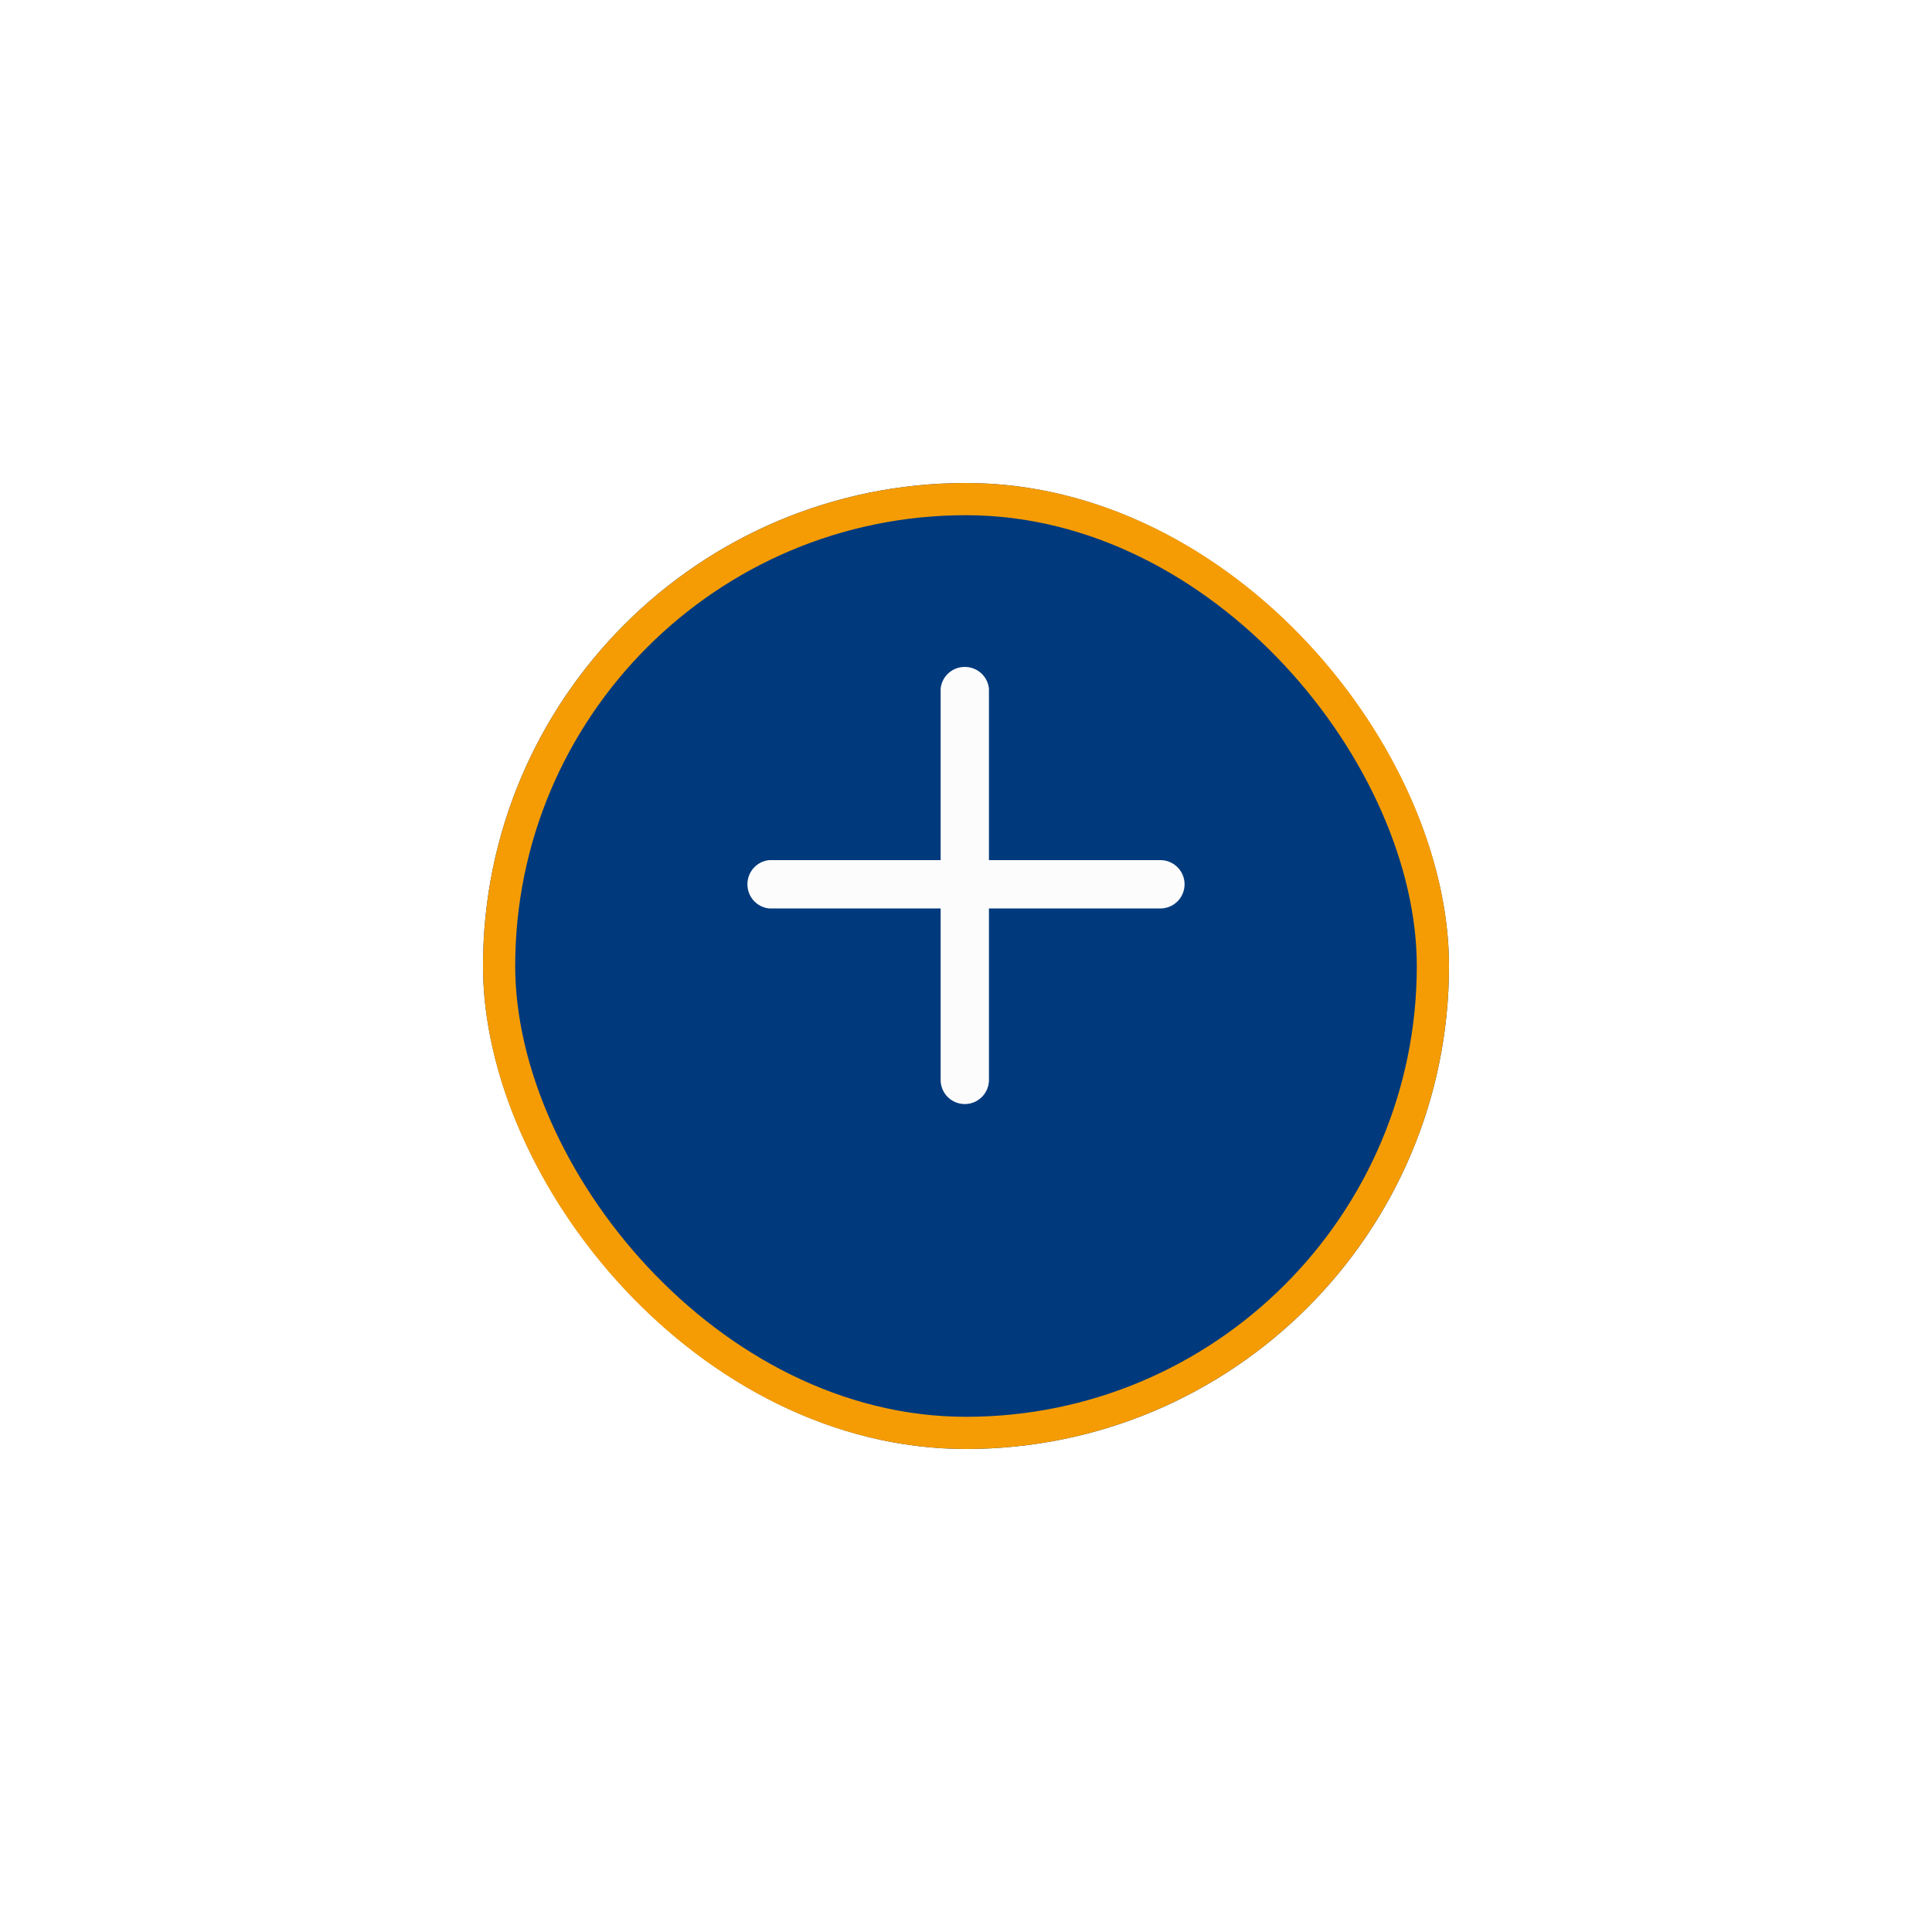
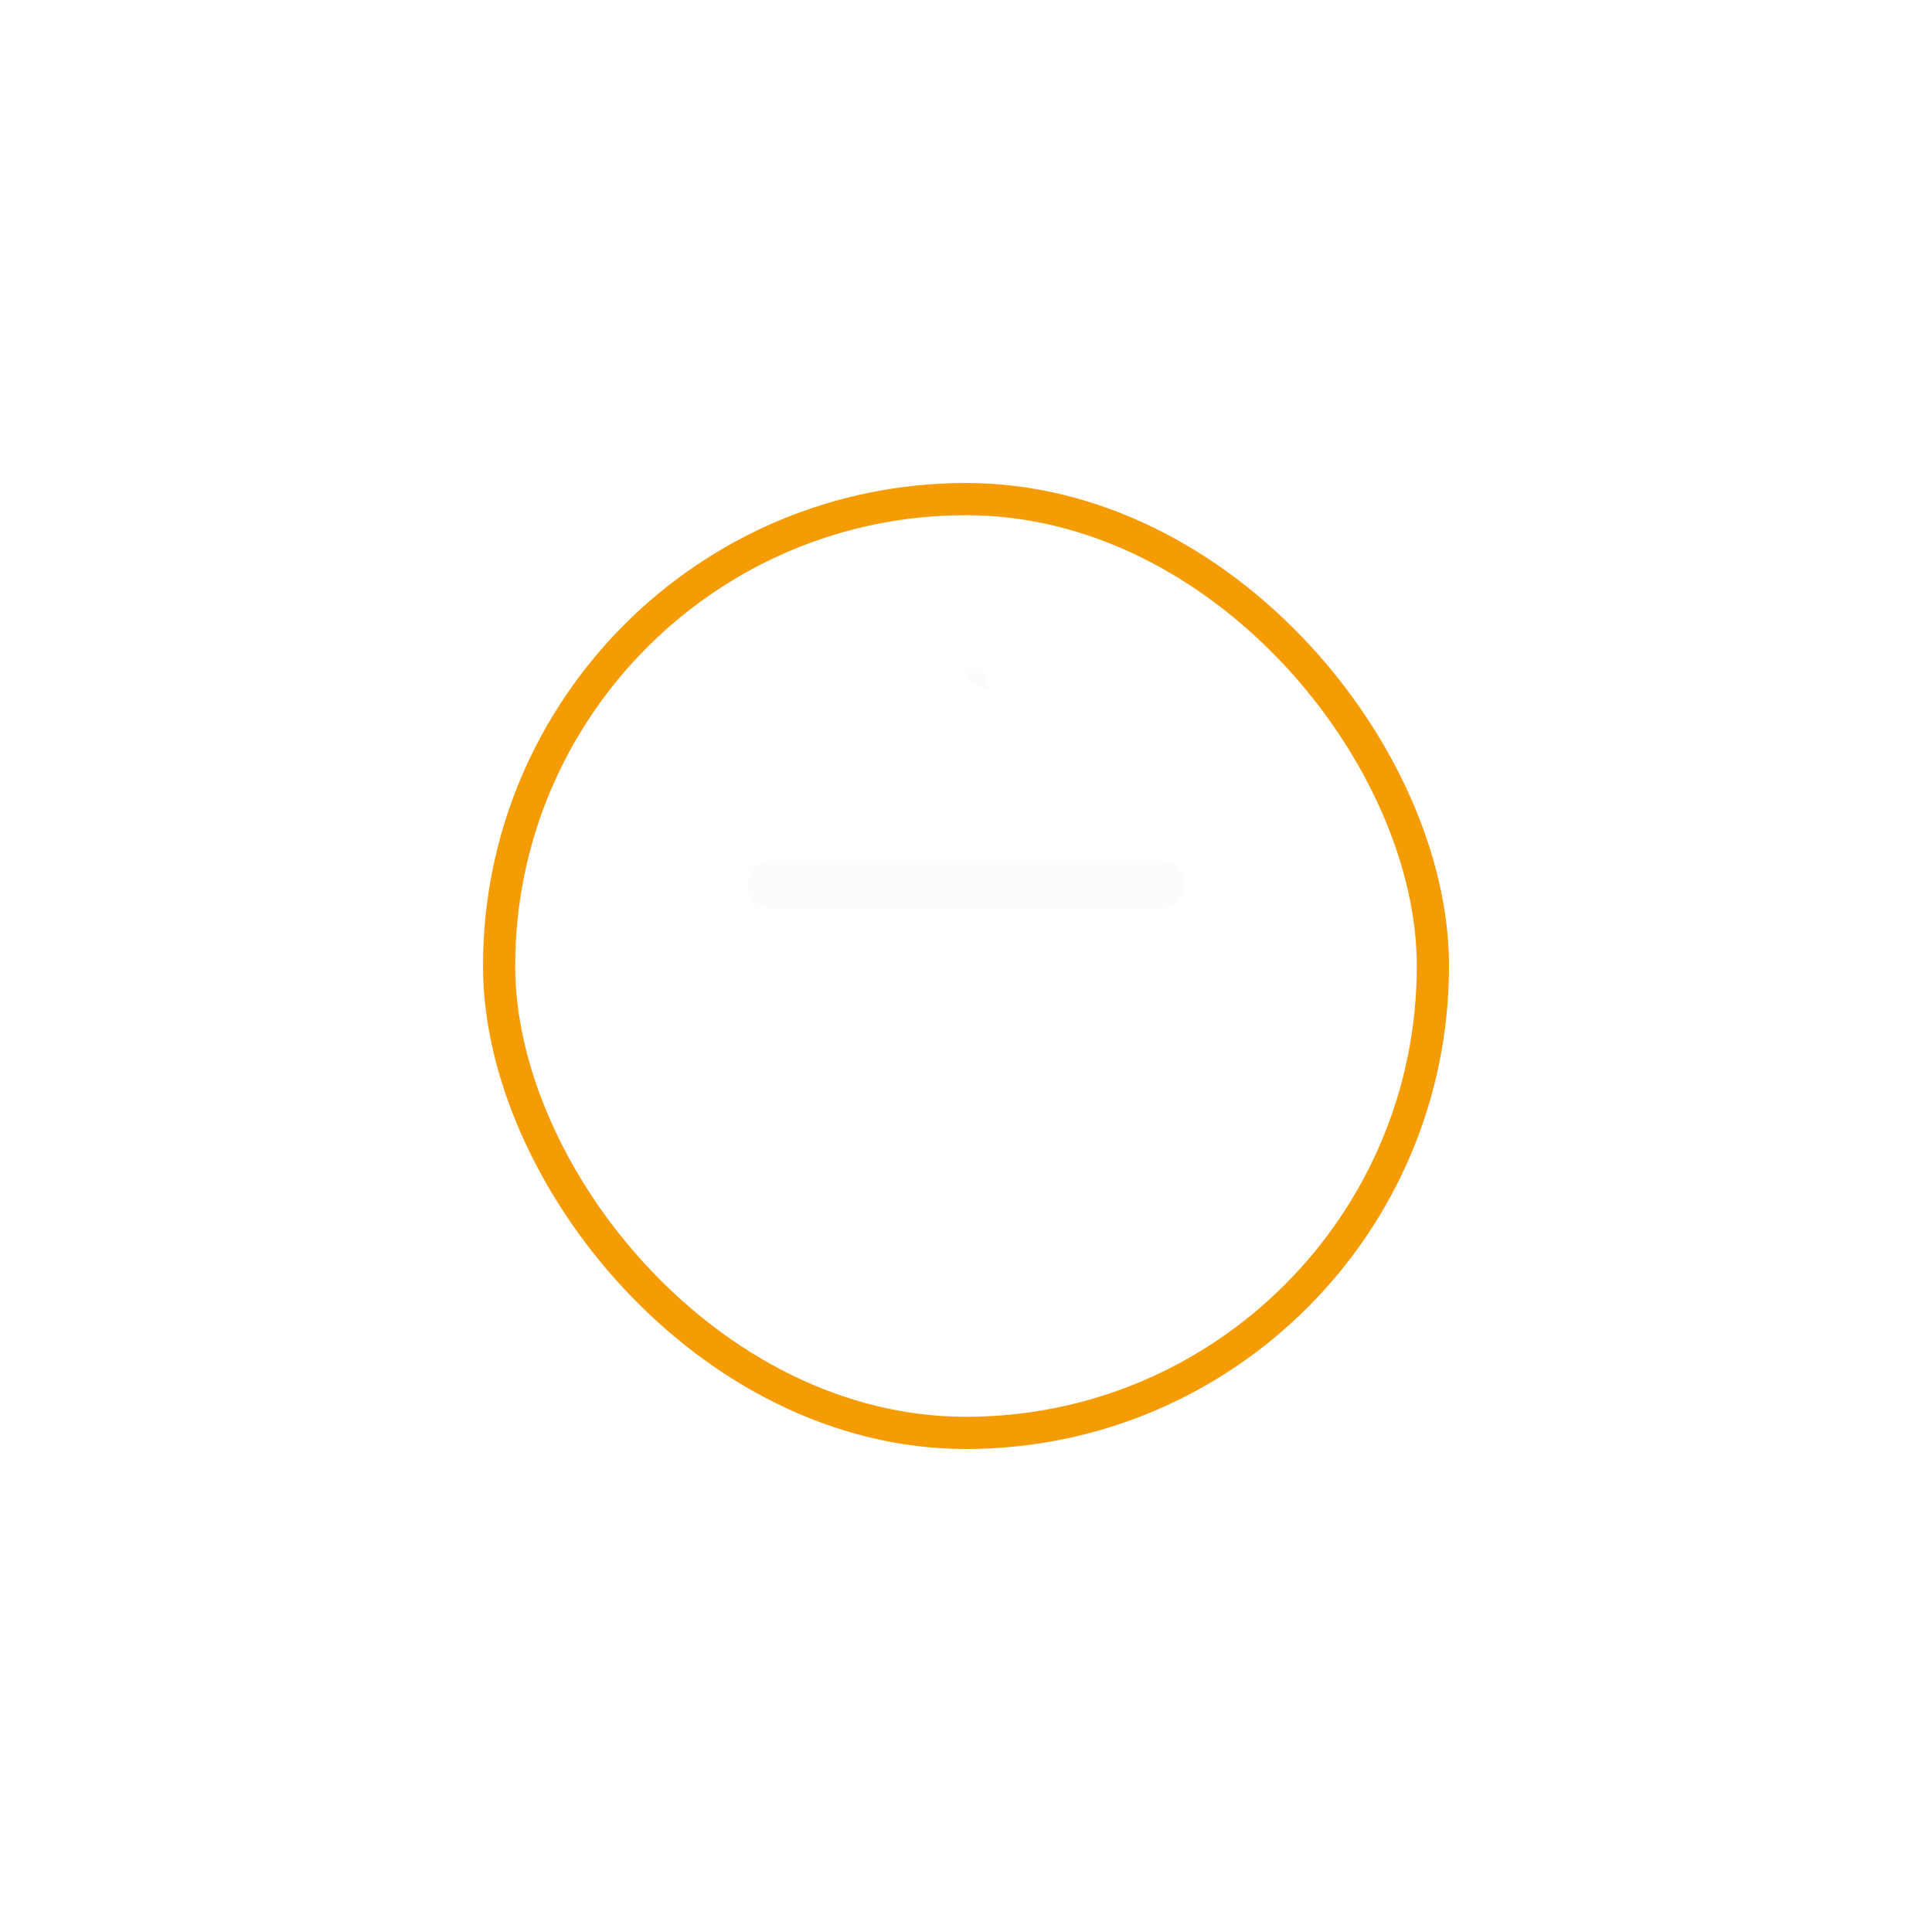
<svg xmlns="http://www.w3.org/2000/svg" width="120" height="120" viewBox="0 0 120 120">
  <defs>
    <filter id="Rectangle_5285" x="0" y="0" width="120" height="120" filterUnits="userSpaceOnUse">
      <feOffset dy="5" input="SourceAlpha" />
      <feGaussianBlur stdDeviation="10" result="blur" />
      <feFlood flood-opacity="0.451" />
      <feComposite operator="in" in2="blur" />
      <feComposite in="SourceGraphic" />
    </filter>
  </defs>
  <g id="Group_13295" data-name="Group 13295" transform="translate(-403 -549)">
    <g id="Group_13282" data-name="Group 13282" transform="translate(-167 400)">
      <g transform="matrix(1, 0, 0, 1, 570, 149)" filter="url(#Rectangle_5285)">
        <g id="Rectangle_5285-2" data-name="Rectangle 5285" transform="translate(30 25)" fill="#003a7d" stroke="#f59c05" stroke-width="2">
-           <rect width="60" height="60" rx="30" stroke="none" />
          <rect x="1" y="1" width="58" height="58" rx="29" fill="none" />
        </g>
      </g>
      <g id="Layer" transform="translate(616.425 190.425)">
        <path id="Path_62" data-name="Path 62" d="M3,12.5A1.5,1.5,0,0,1,4.35,11h24.3a1.5,1.5,0,1,1,0,3H4.35A1.5,1.5,0,0,1,3,12.5Z" transform="translate(-3 1)" fill="#fcfcfc" />
-         <path id="Path_63" data-name="Path 63" d="M12.5,3A1.5,1.5,0,0,1,14,4.35v24.3a1.5,1.5,0,1,1-3,0V4.35A1.5,1.5,0,0,1,12.5,3Z" transform="translate(1 -3)" fill="#fcfcfc" />
+         <path id="Path_63" data-name="Path 63" d="M12.5,3A1.5,1.5,0,0,1,14,4.35v24.3V4.35A1.5,1.5,0,0,1,12.5,3Z" transform="translate(1 -3)" fill="#fcfcfc" />
      </g>
    </g>
    <g id="Ellipse_3097" data-name="Ellipse 3097" transform="translate(425 566)" fill="none" stroke="#fff" stroke-width="1.5" stroke-dasharray="5" opacity="0.645">
-       <circle cx="38" cy="38" r="38" stroke="none" />
      <circle cx="38" cy="38" r="37.25" fill="none" />
    </g>
  </g>
</svg>